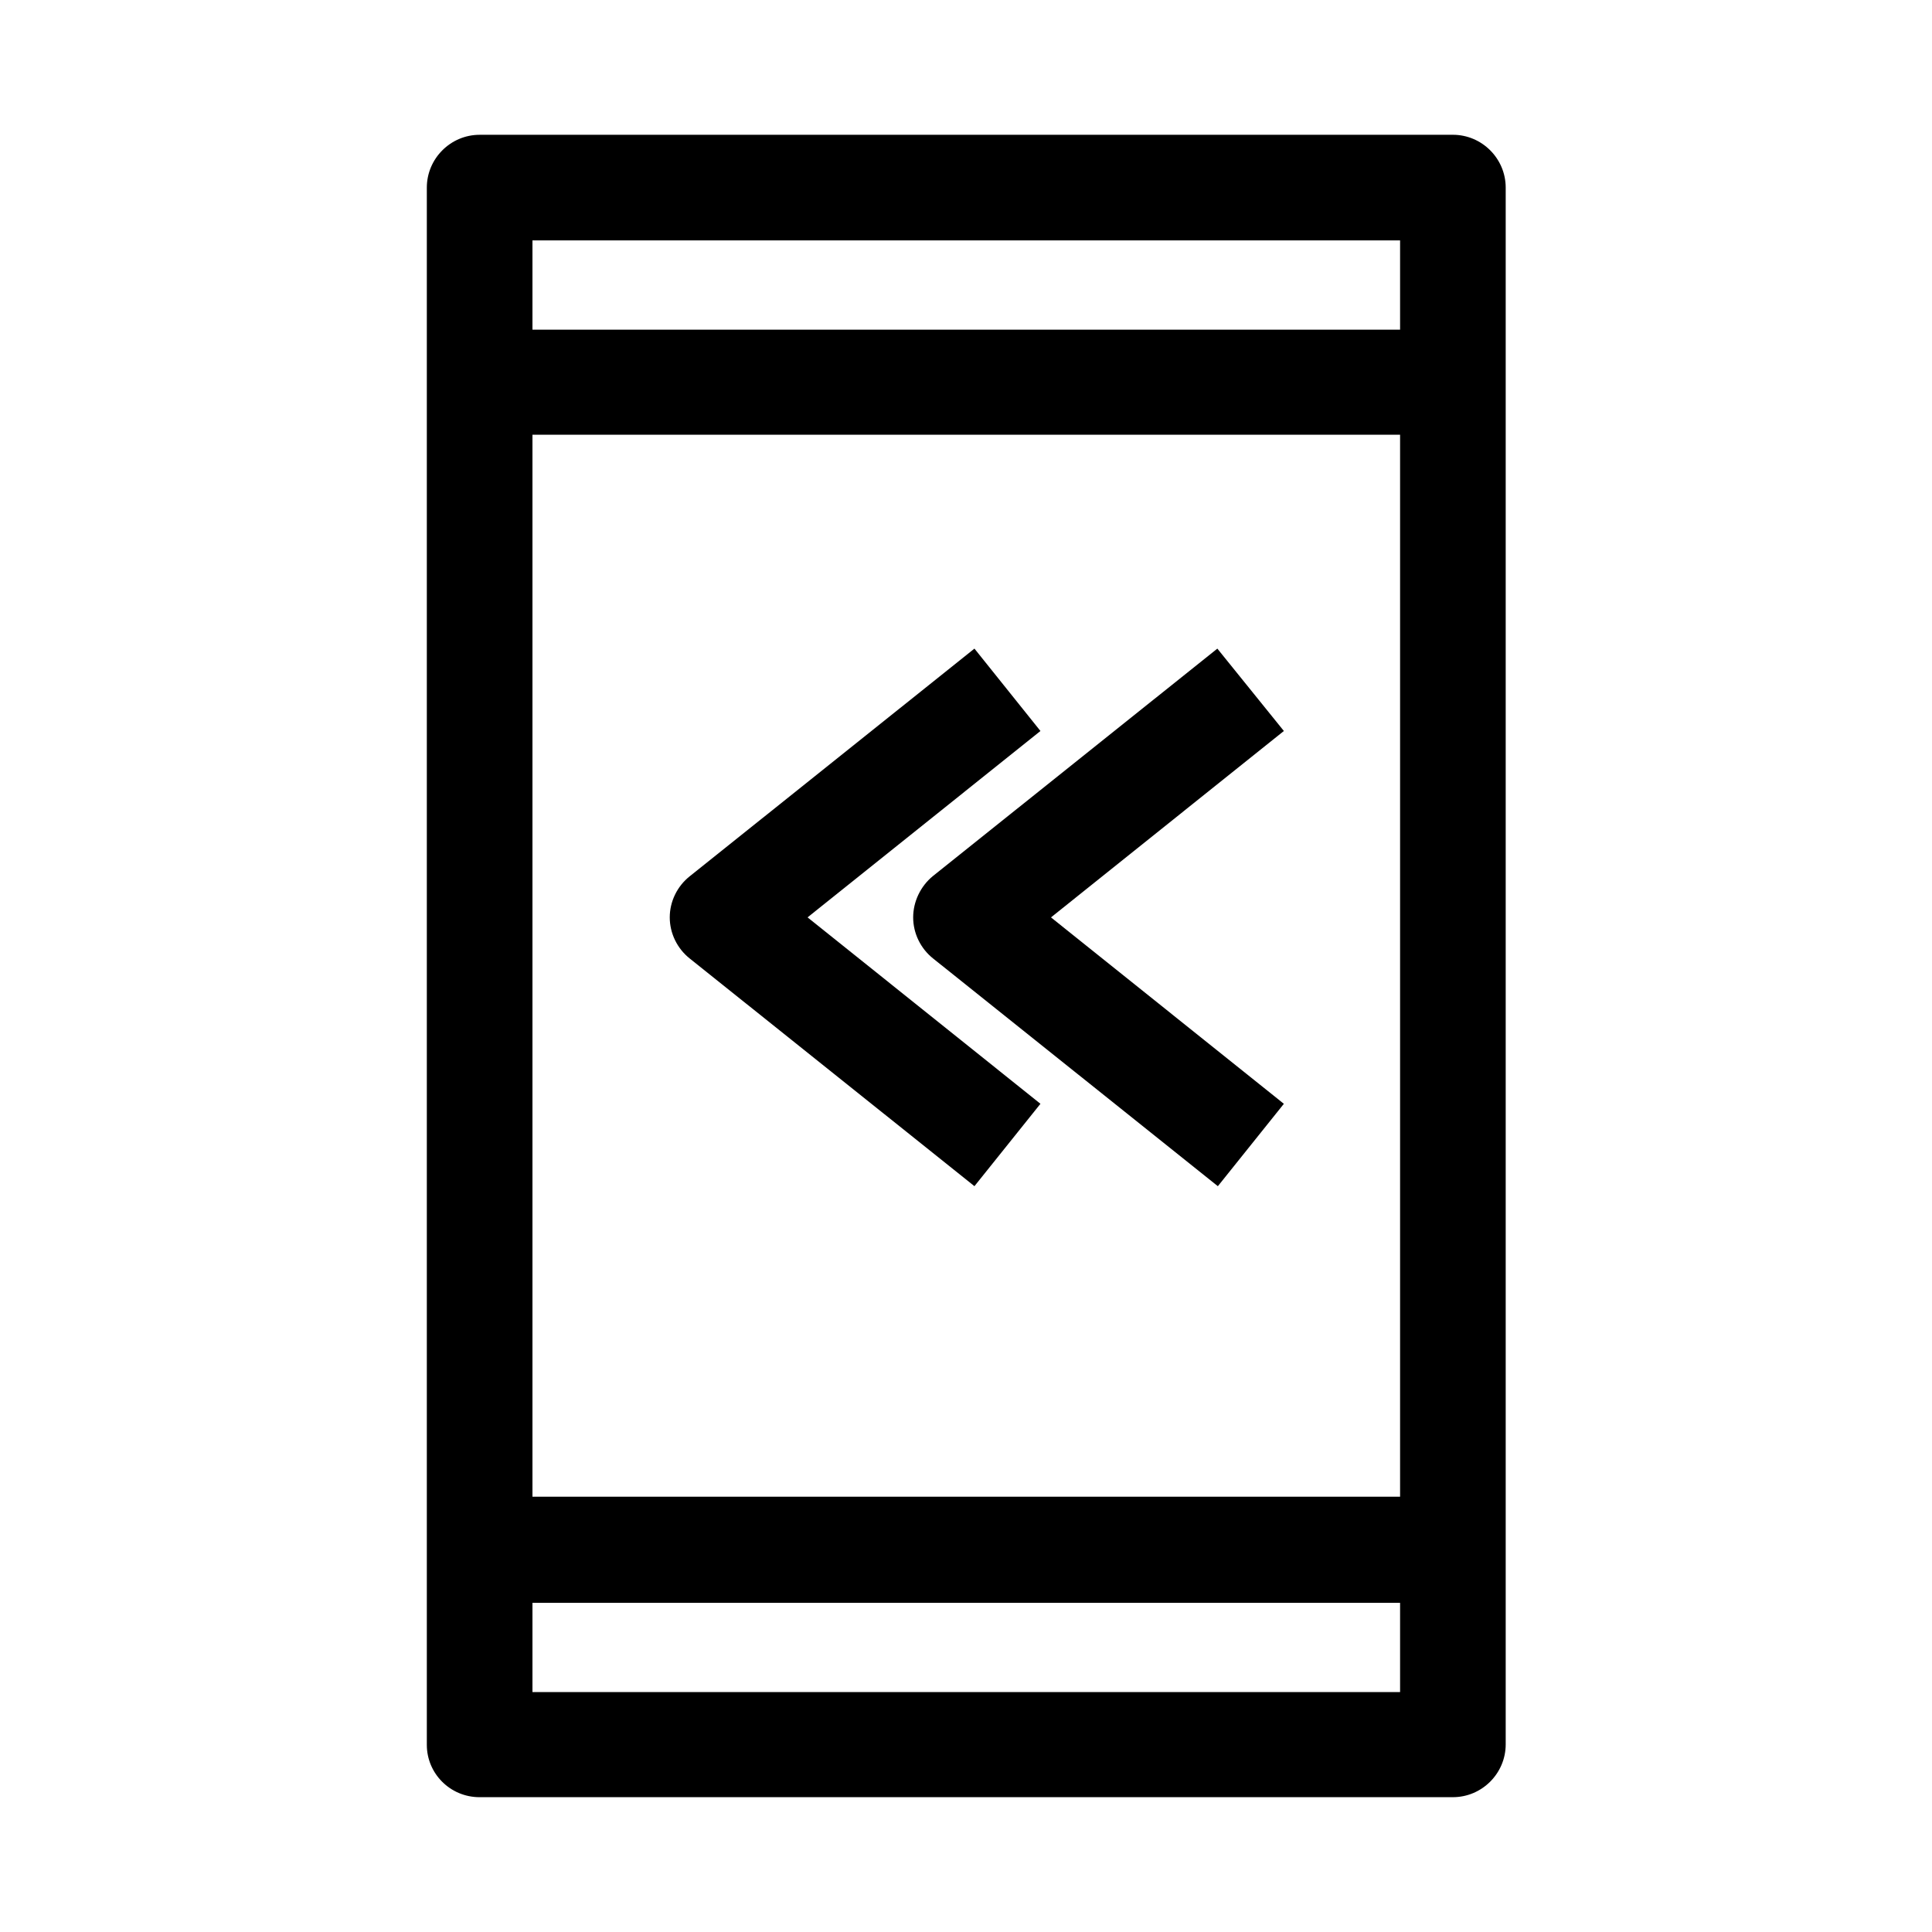
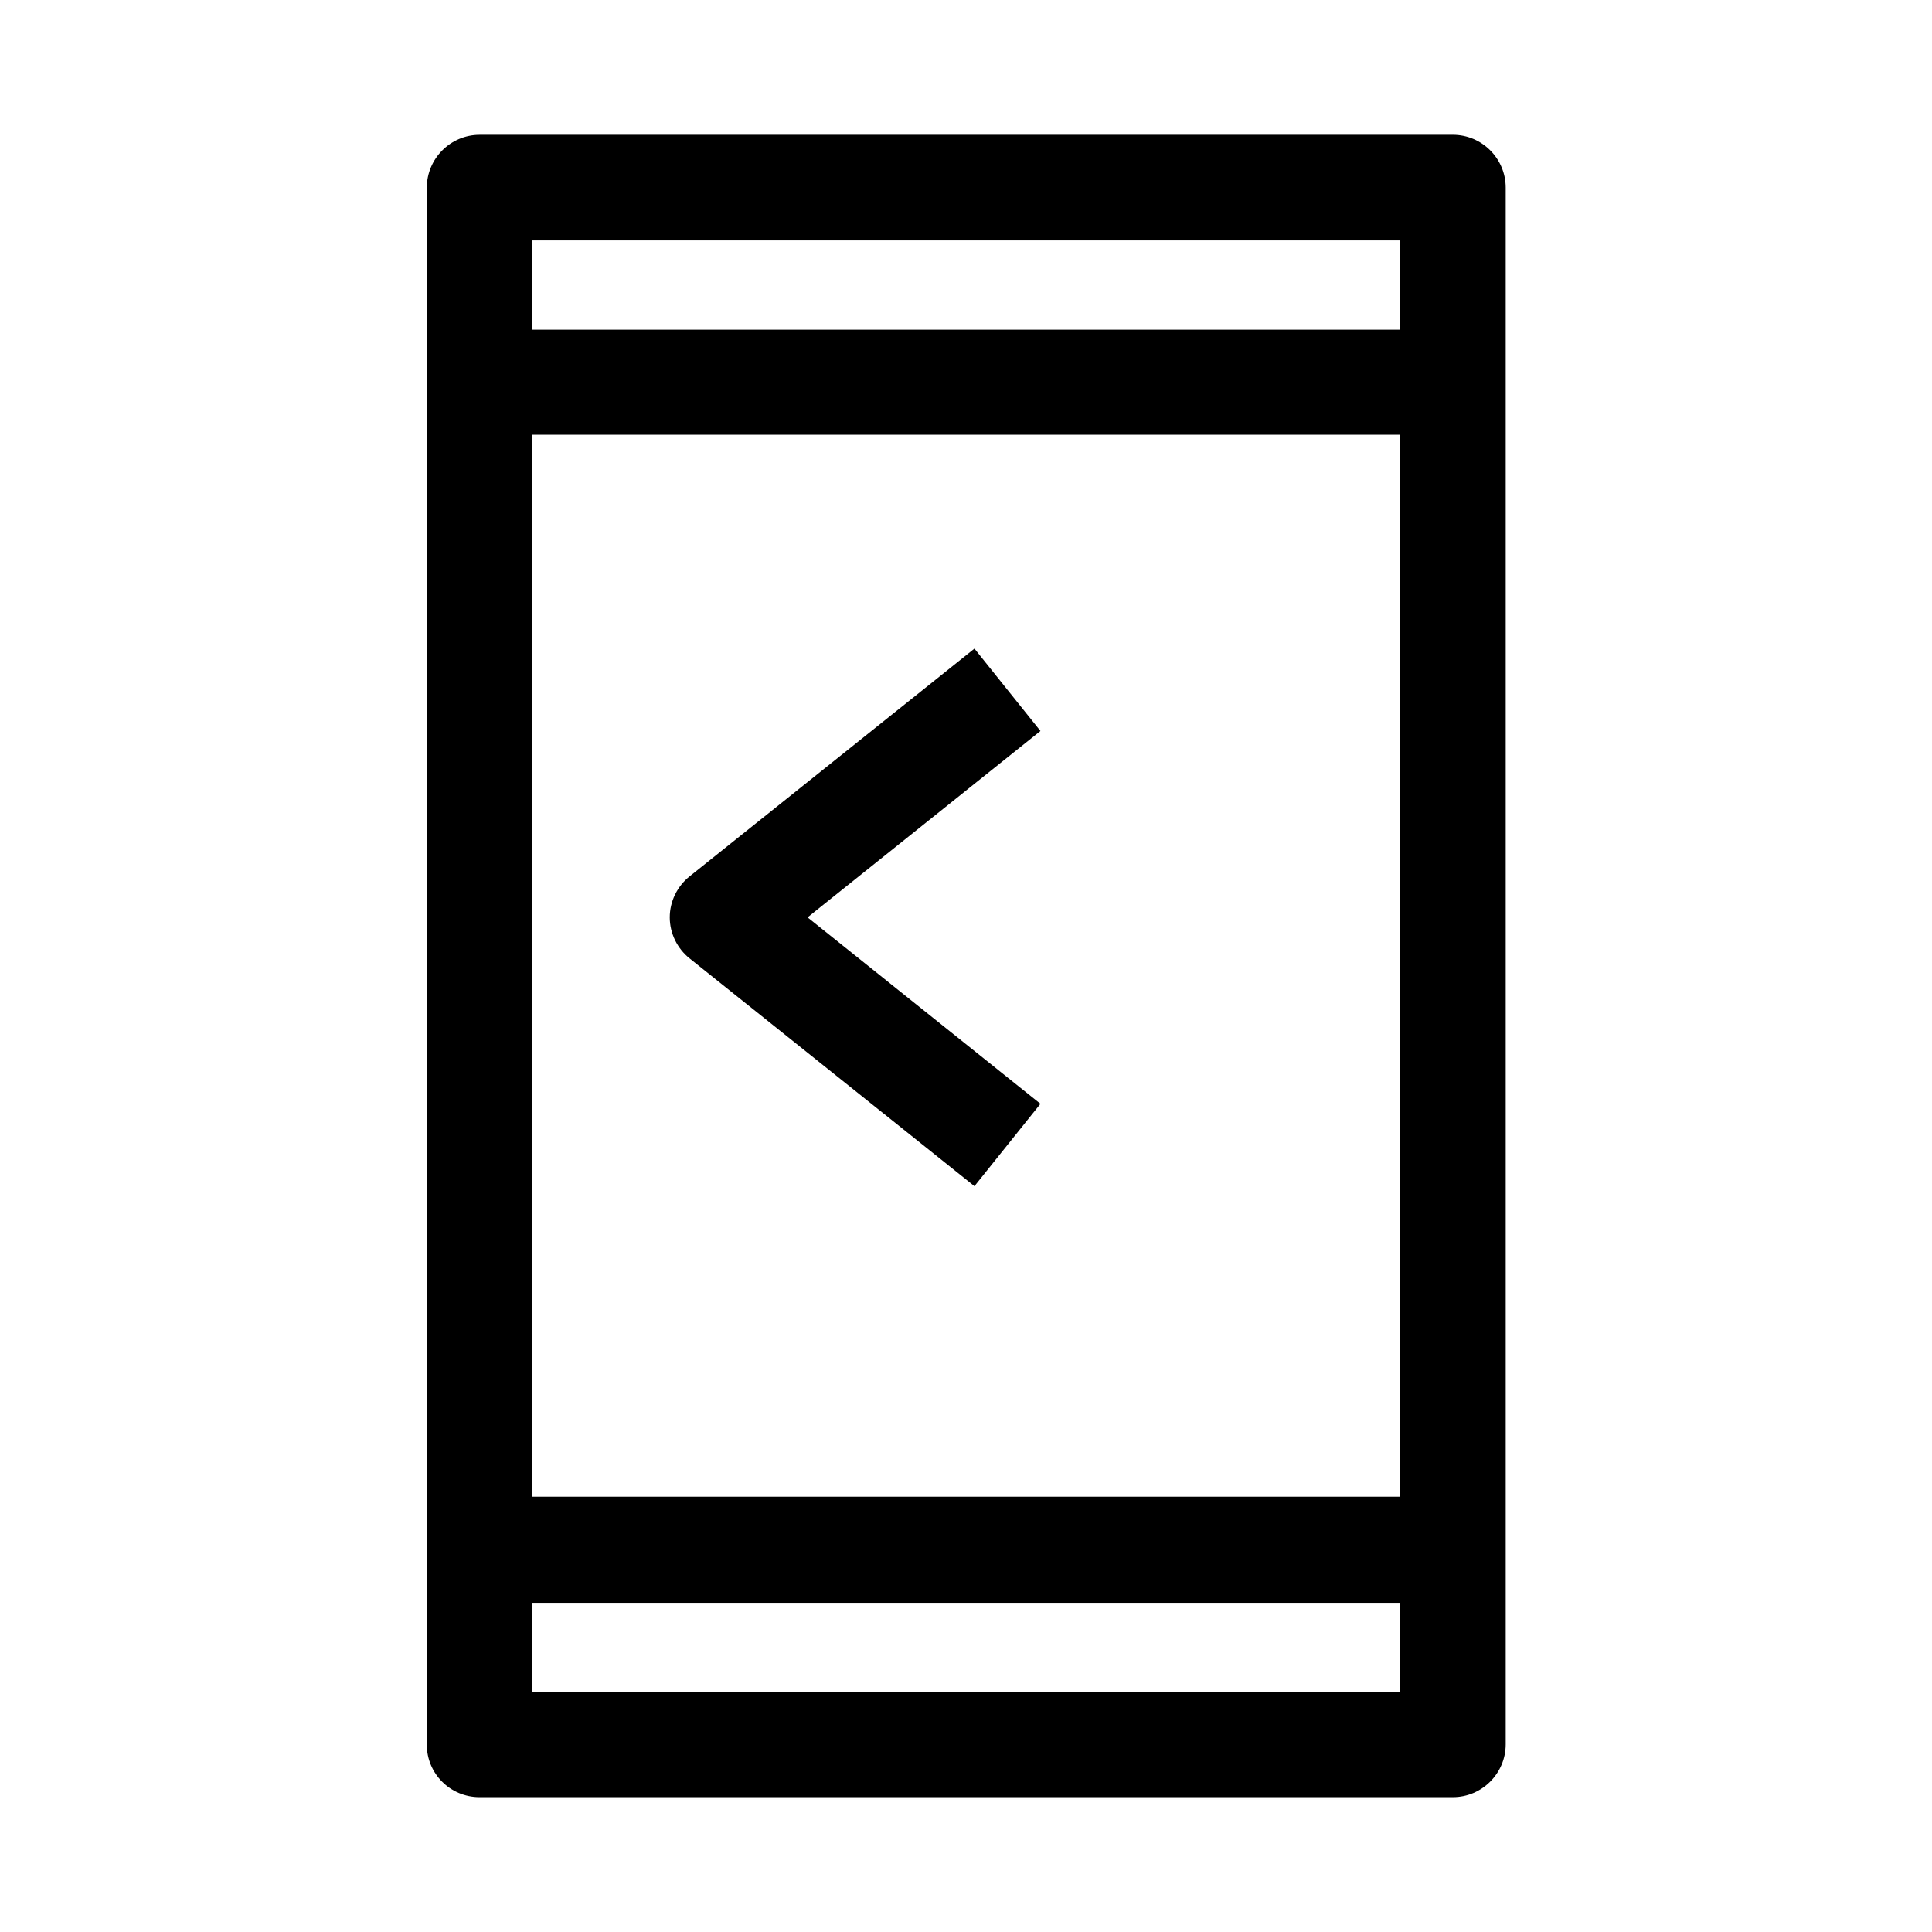
<svg xmlns="http://www.w3.org/2000/svg" fill="#000000" width="800px" height="800px" version="1.1" viewBox="144 144 512 512">
  <g>
    <path d="m271.11 620.27h257.92c7.695 0 13.996-6.297 13.996-13.996v-412.56c0-7.695-6.297-13.996-13.996-13.996l-257.92 0.004c-7.695 0-13.996 6.297-13.996 13.996v412.7c0.004 7.559 6.16 13.855 13.996 13.855zm13.996-412.56h229.93v23.652h-229.93zm0 51.5h229.93v281.43h-229.93zm0 309.56h229.93v23.652h-229.93z" />
    <path d="m419.73 337.72-17.492-21.832-75.43 60.316c-3.359 2.66-5.316 6.719-5.316 10.914 0 4.199 1.961 8.258 5.316 10.914l75.43 60.316 17.492-21.832-61.715-49.402z" />
-     <path d="m466.61 315.89-75.43 60.316c-3.219 2.66-5.18 6.719-5.18 10.918s1.961 8.258 5.316 10.914l75.43 60.316 17.492-21.832-61.715-49.402 61.715-49.402z" />
  </g>
</svg>